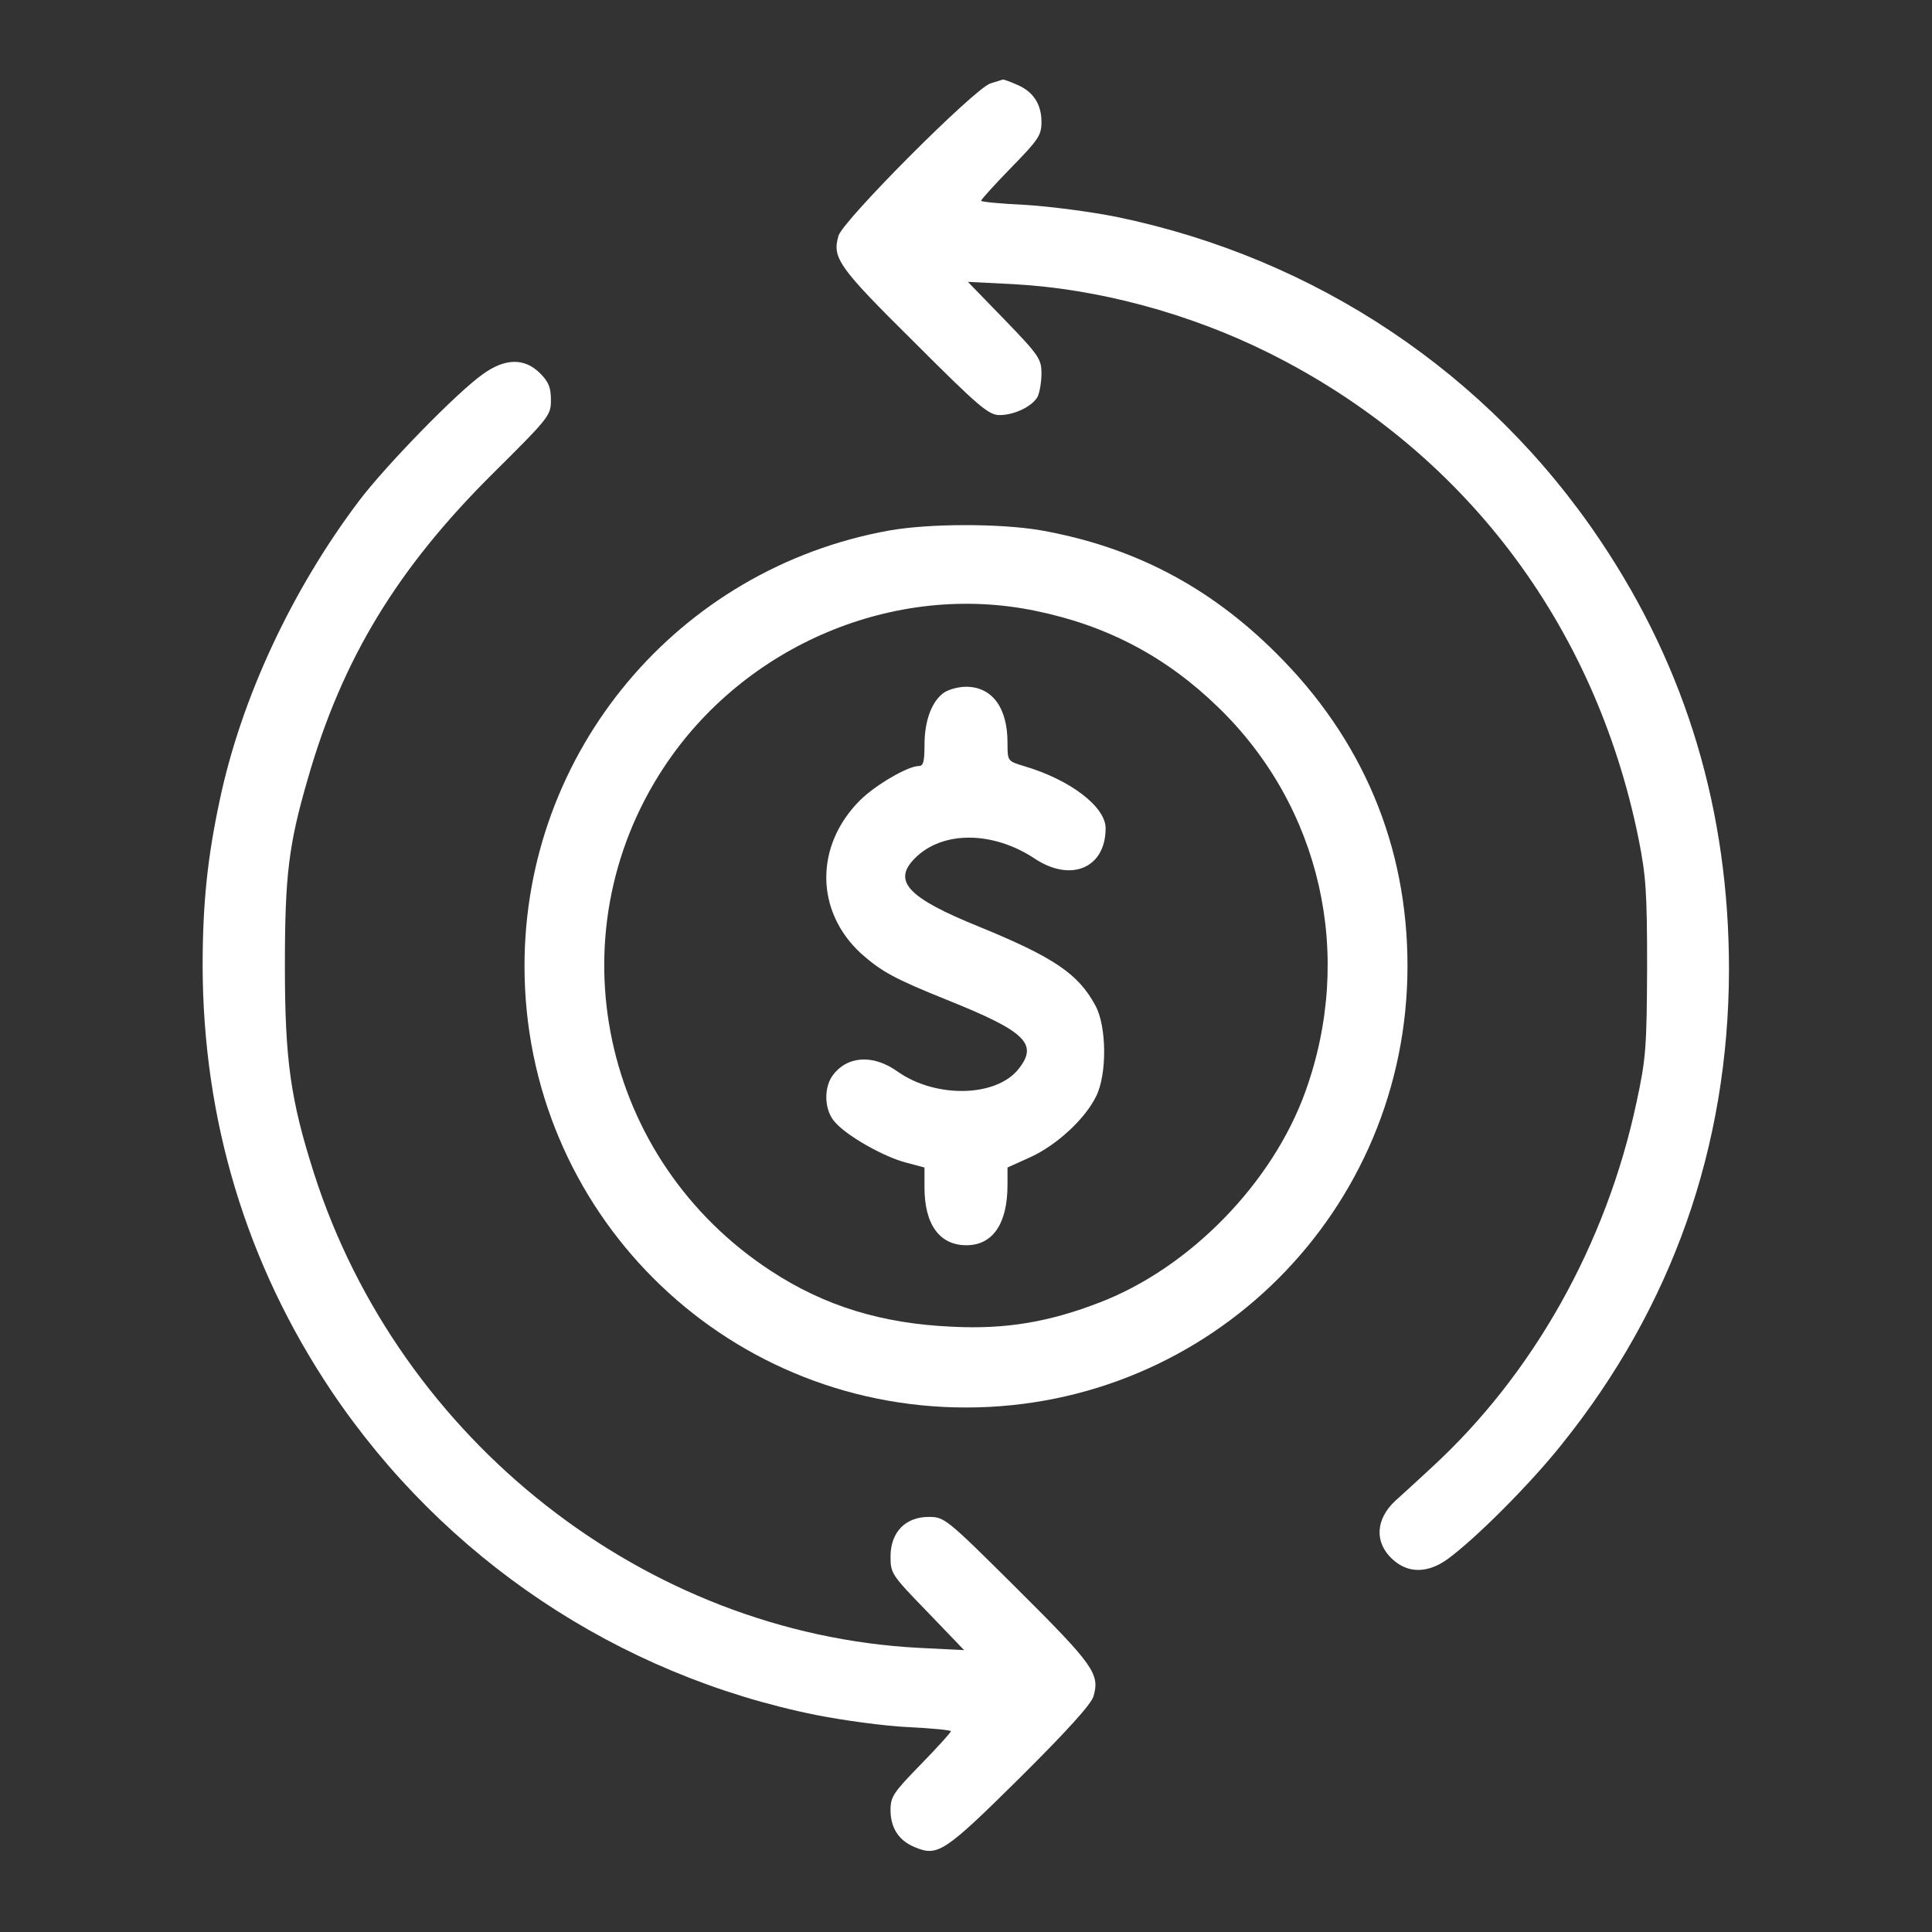
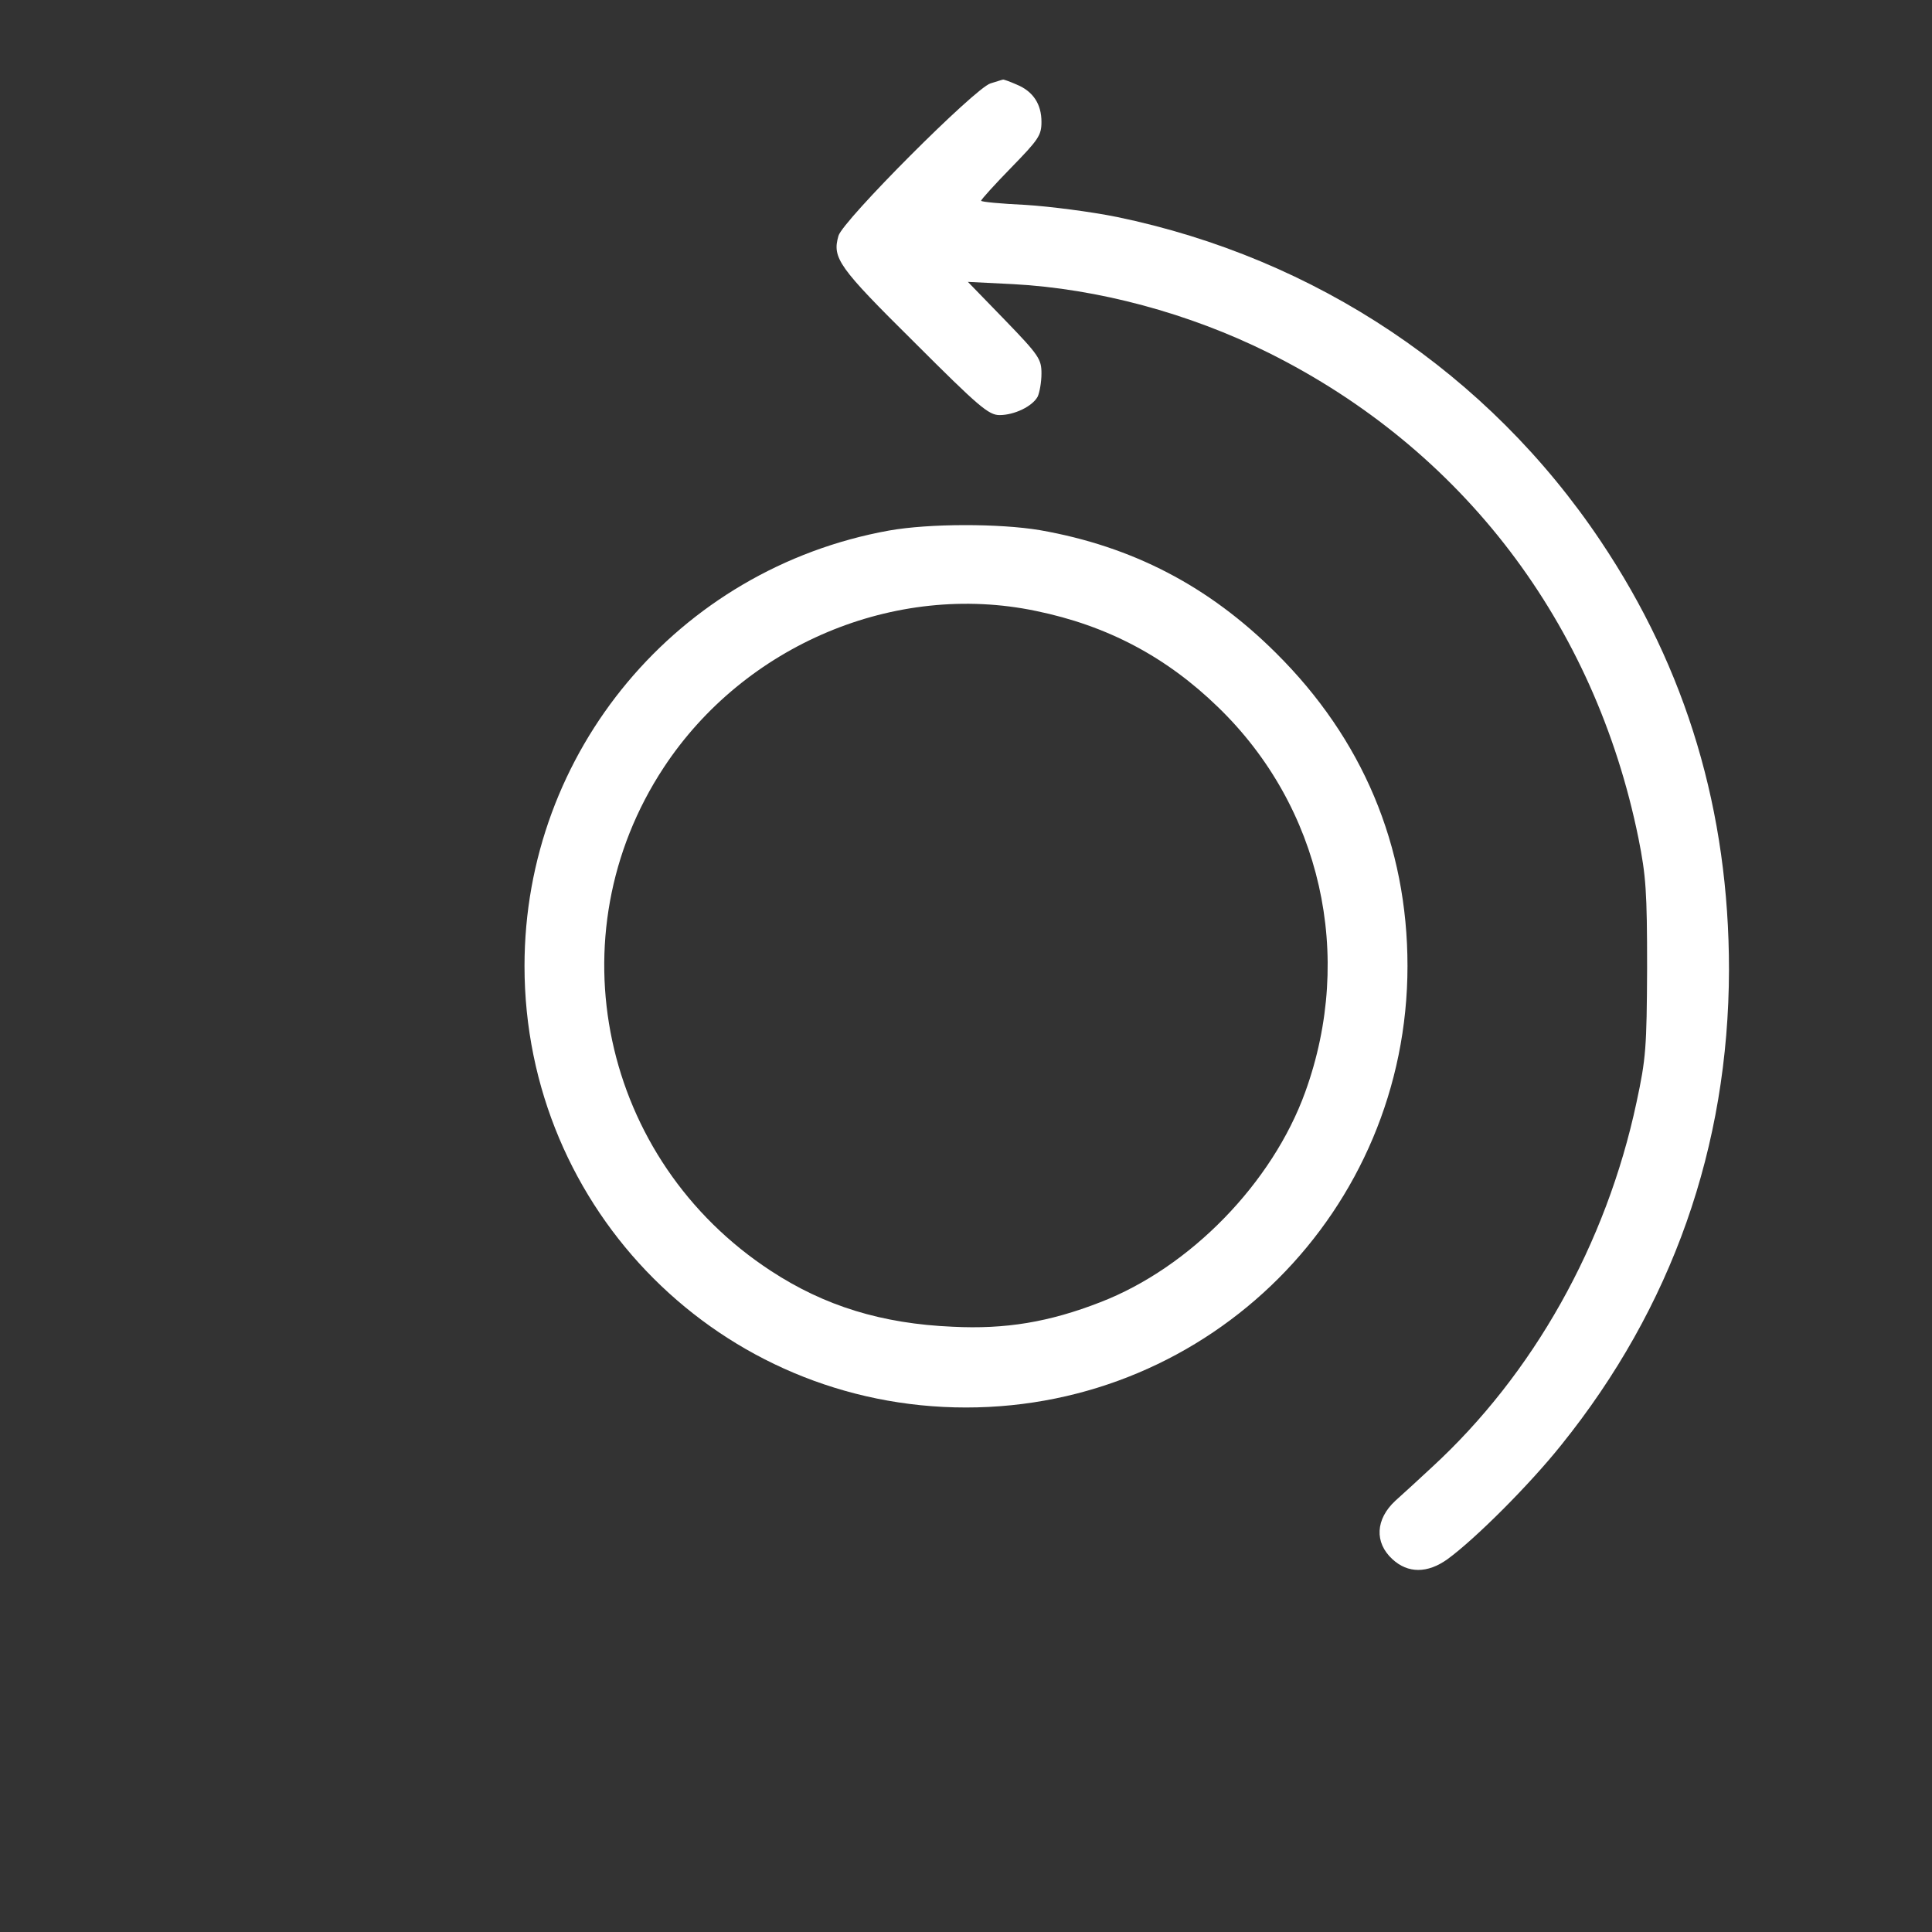
<svg xmlns="http://www.w3.org/2000/svg" width="53px" height="53px" viewBox="0 0 512 512" preserveAspectRatio="xMidYMid meet">
  <rect x="0" y="0" width="512" height="512" fill="#333333" stroke="none" />
  <g transform="translate(0,512) scale(0.1,-0.1)" fill="#fff" stroke="none">
    <path d="M2625 4899 c-41 -12 -392 -364 -403 -404 -17 -59 0 -83 201 -282 171 -171 197 -193 226 -193 39 0 87 23 101 49 5 11 10 38 10 61 0 38 -6 48 -97 142 l-98 101 120 -6 c224 -12 466 -77 677 -182 514 -256 864 -716 980 -1286 20 -100 23 -142 23 -344 -1 -211 -3 -240 -28 -356 -80 -376 -274 -721 -543 -968 -32 -30 -76 -70 -96 -88 -53 -49 -56 -111 -8 -155 41 -38 93 -38 146 0 74 54 217 197 301 302 294 365 444 791 445 1260 0 419 -112 796 -340 1136 -298 445 -755 750 -1282 859 -69 14 -178 28 -242 32 -65 3 -118 8 -118 11 0 3 36 43 80 88 72 74 80 85 80 121 0 47 -22 81 -66 99 -18 8 -35 14 -36 13 -2 0 -16 -5 -33 -10z" />
-     <path d="M1279 4128 c-68 -48 -258 -243 -328 -336 -178 -236 -312 -523 -369 -794 -32 -150 -45 -272 -45 -438 1 -409 116 -790 341 -1126 299 -445 760 -753 1285 -859 71 -14 180 -29 243 -32 63 -3 114 -8 114 -11 0 -3 -36 -43 -80 -88 -72 -74 -80 -85 -80 -121 0 -47 22 -81 64 -98 61 -26 79 -14 279 184 124 123 190 196 195 216 17 59 0 83 -201 283 -190 189 -194 192 -236 192 -62 0 -101 -41 -101 -105 0 -45 3 -49 98 -147 l97 -101 -120 6 c-724 38 -1376 549 -1603 1258 -62 194 -77 300 -77 549 0 241 10 322 61 497 91 317 237 557 491 809 149 148 153 153 153 194 0 33 -6 48 -29 71 -41 41 -93 40 -152 -3z" />
    <path d="M2356 3714 c-560 -101 -966 -586 -966 -1154 0 -648 522 -1170 1170 -1170 648 0 1170 522 1170 1170 0 319 -119 602 -349 830 -178 177 -380 282 -625 325 -108 18 -293 18 -400 -1z m389 -213 c190 -39 346 -122 483 -255 273 -264 362 -658 231 -1020 -87 -241 -305 -465 -543 -557 -136 -53 -252 -72 -391 -65 -188 8 -340 55 -482 148 -450 294 -577 889 -284 1334 214 325 613 493 986 415z" />
-     <path d="M2501 3284 c-32 -23 -51 -74 -51 -139 0 -43 -3 -55 -15 -55 -29 0 -116 -51 -156 -91 -120 -120 -119 -294 3 -406 54 -48 89 -67 228 -123 207 -83 242 -116 190 -182 -59 -76 -220 -79 -321 -8 -65 47 -135 42 -173 -11 -24 -34 -21 -93 7 -123 32 -37 130 -92 188 -107 l49 -13 0 -53 c0 -98 40 -153 111 -153 70 0 109 57 109 160 l0 46 62 28 c69 32 144 101 173 161 29 58 28 185 -2 240 -45 84 -110 128 -308 209 -190 77 -231 121 -170 182 73 73 207 72 318 -2 96 -63 187 -24 187 81 0 57 -94 129 -217 165 -43 13 -43 13 -43 62 0 93 -41 148 -110 148 -20 0 -46 -7 -59 -16z" />
  </g>
</svg>